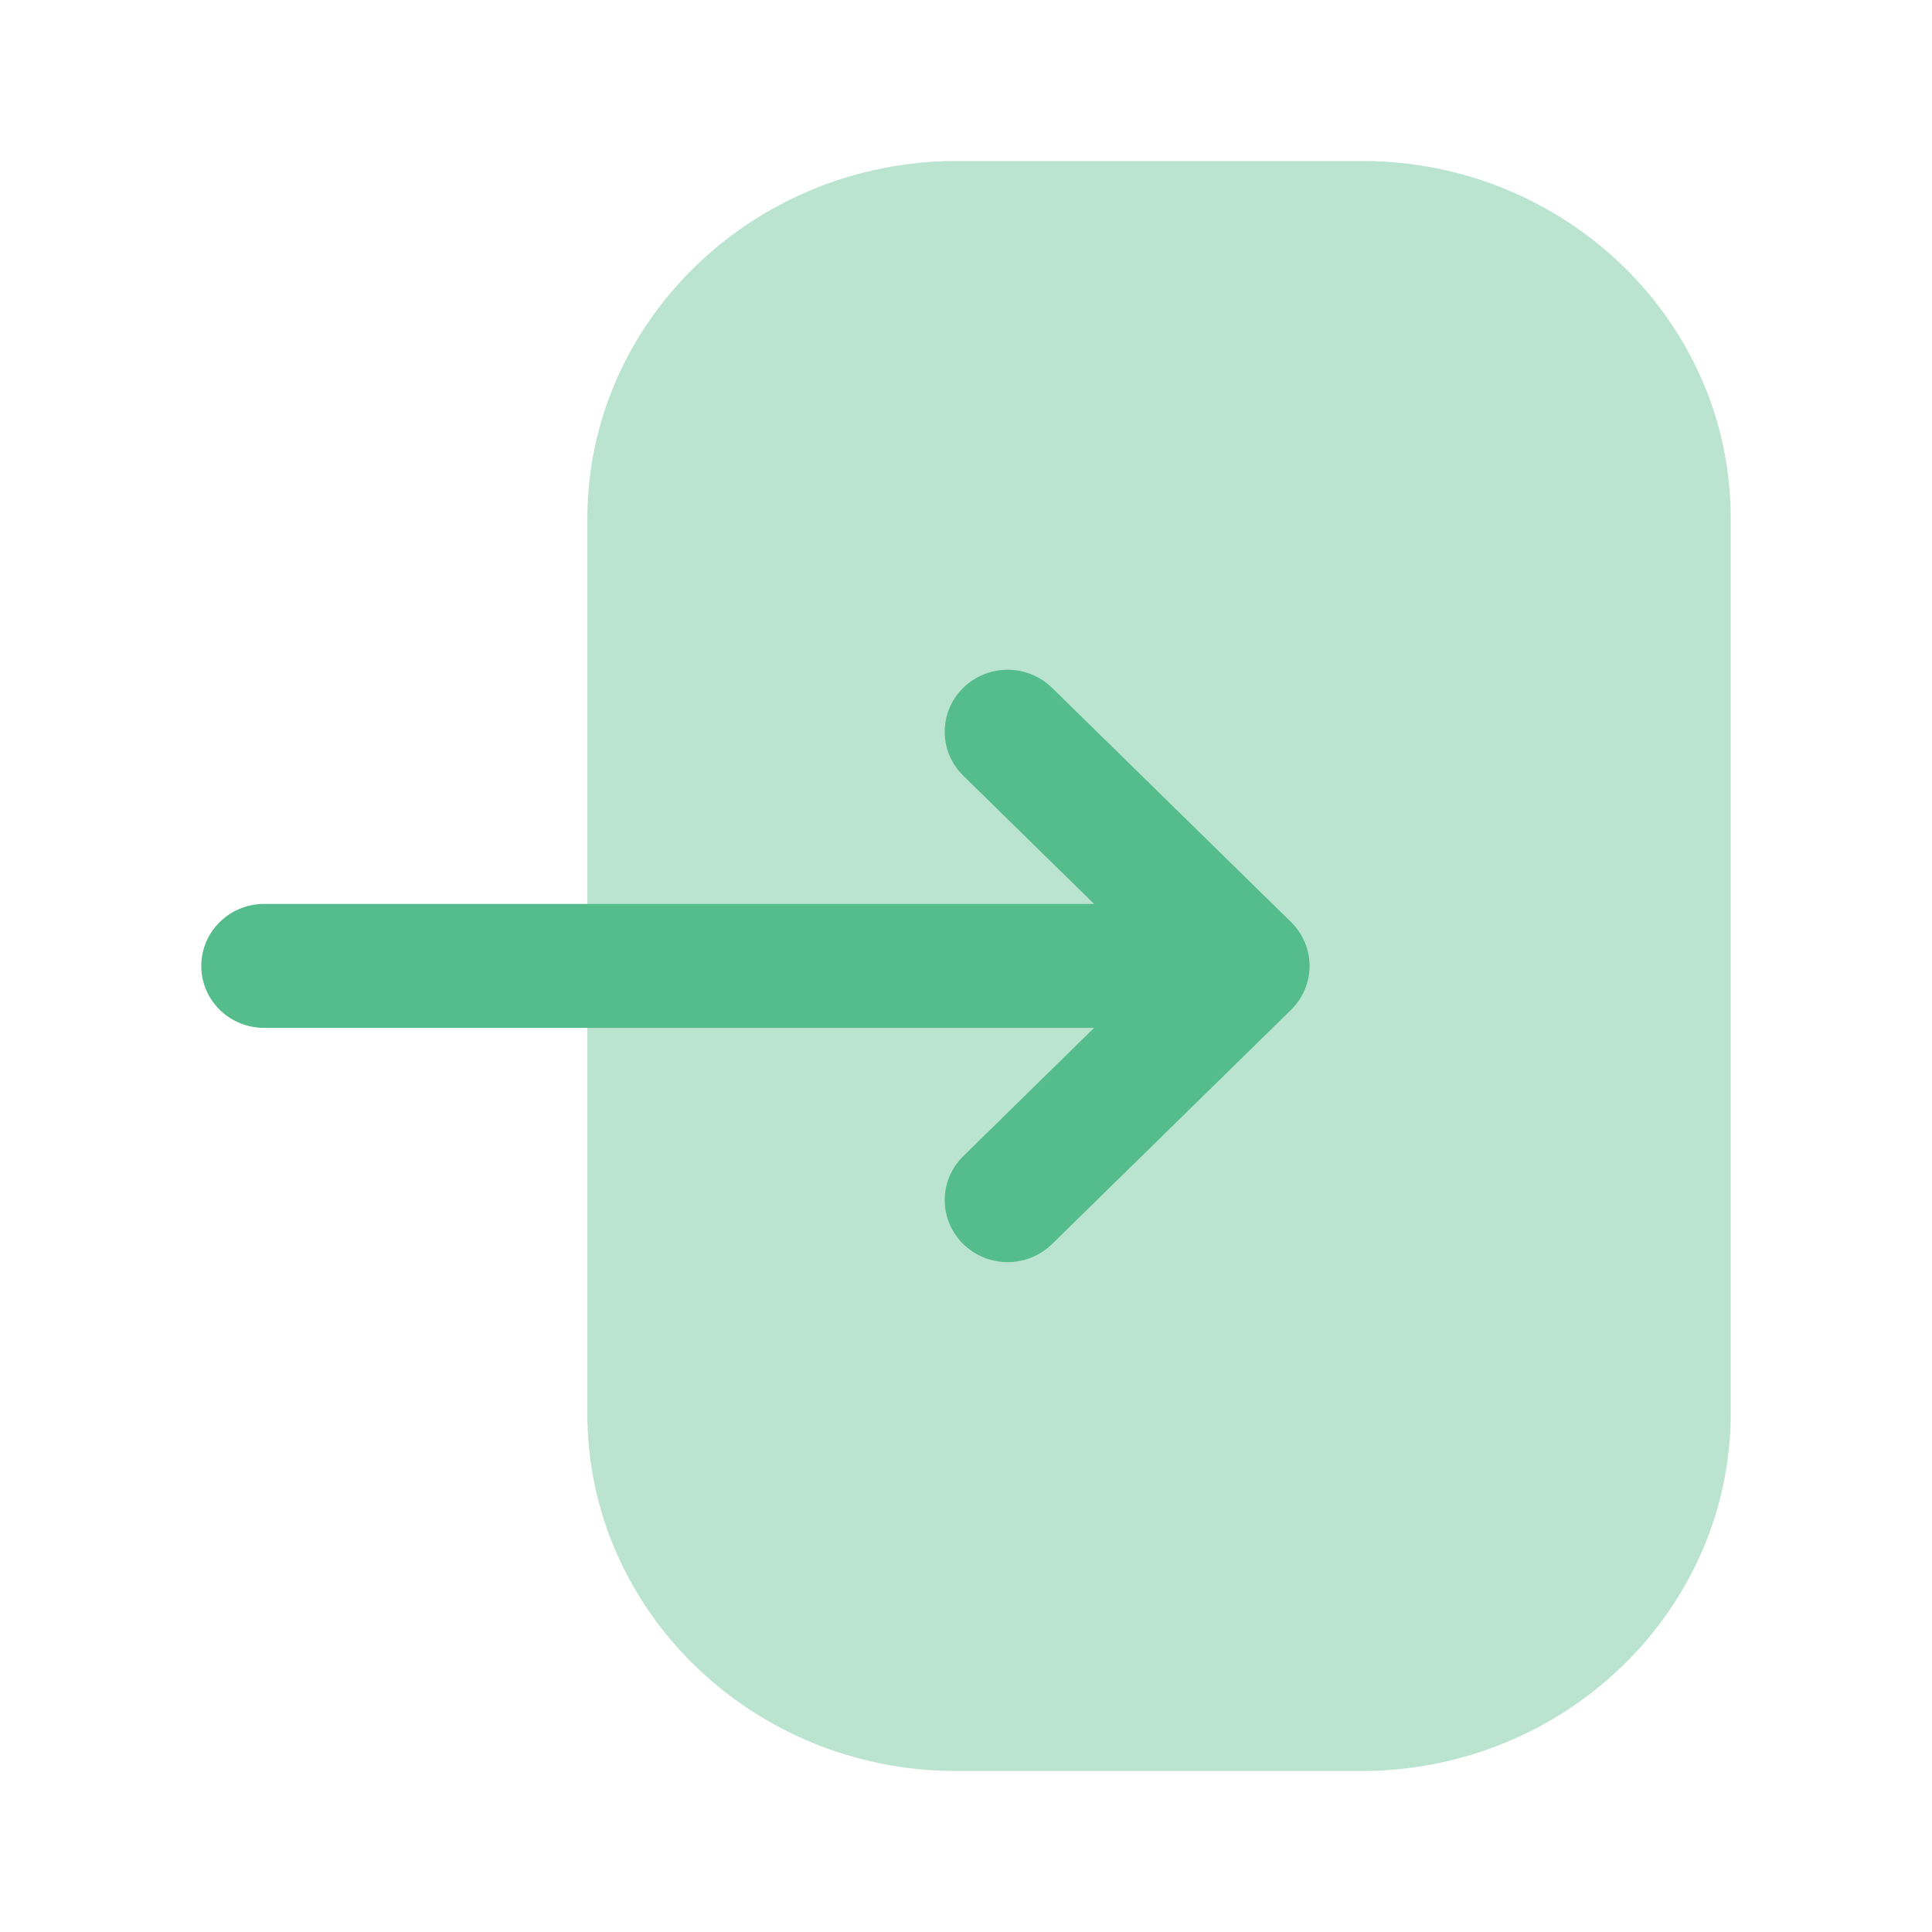
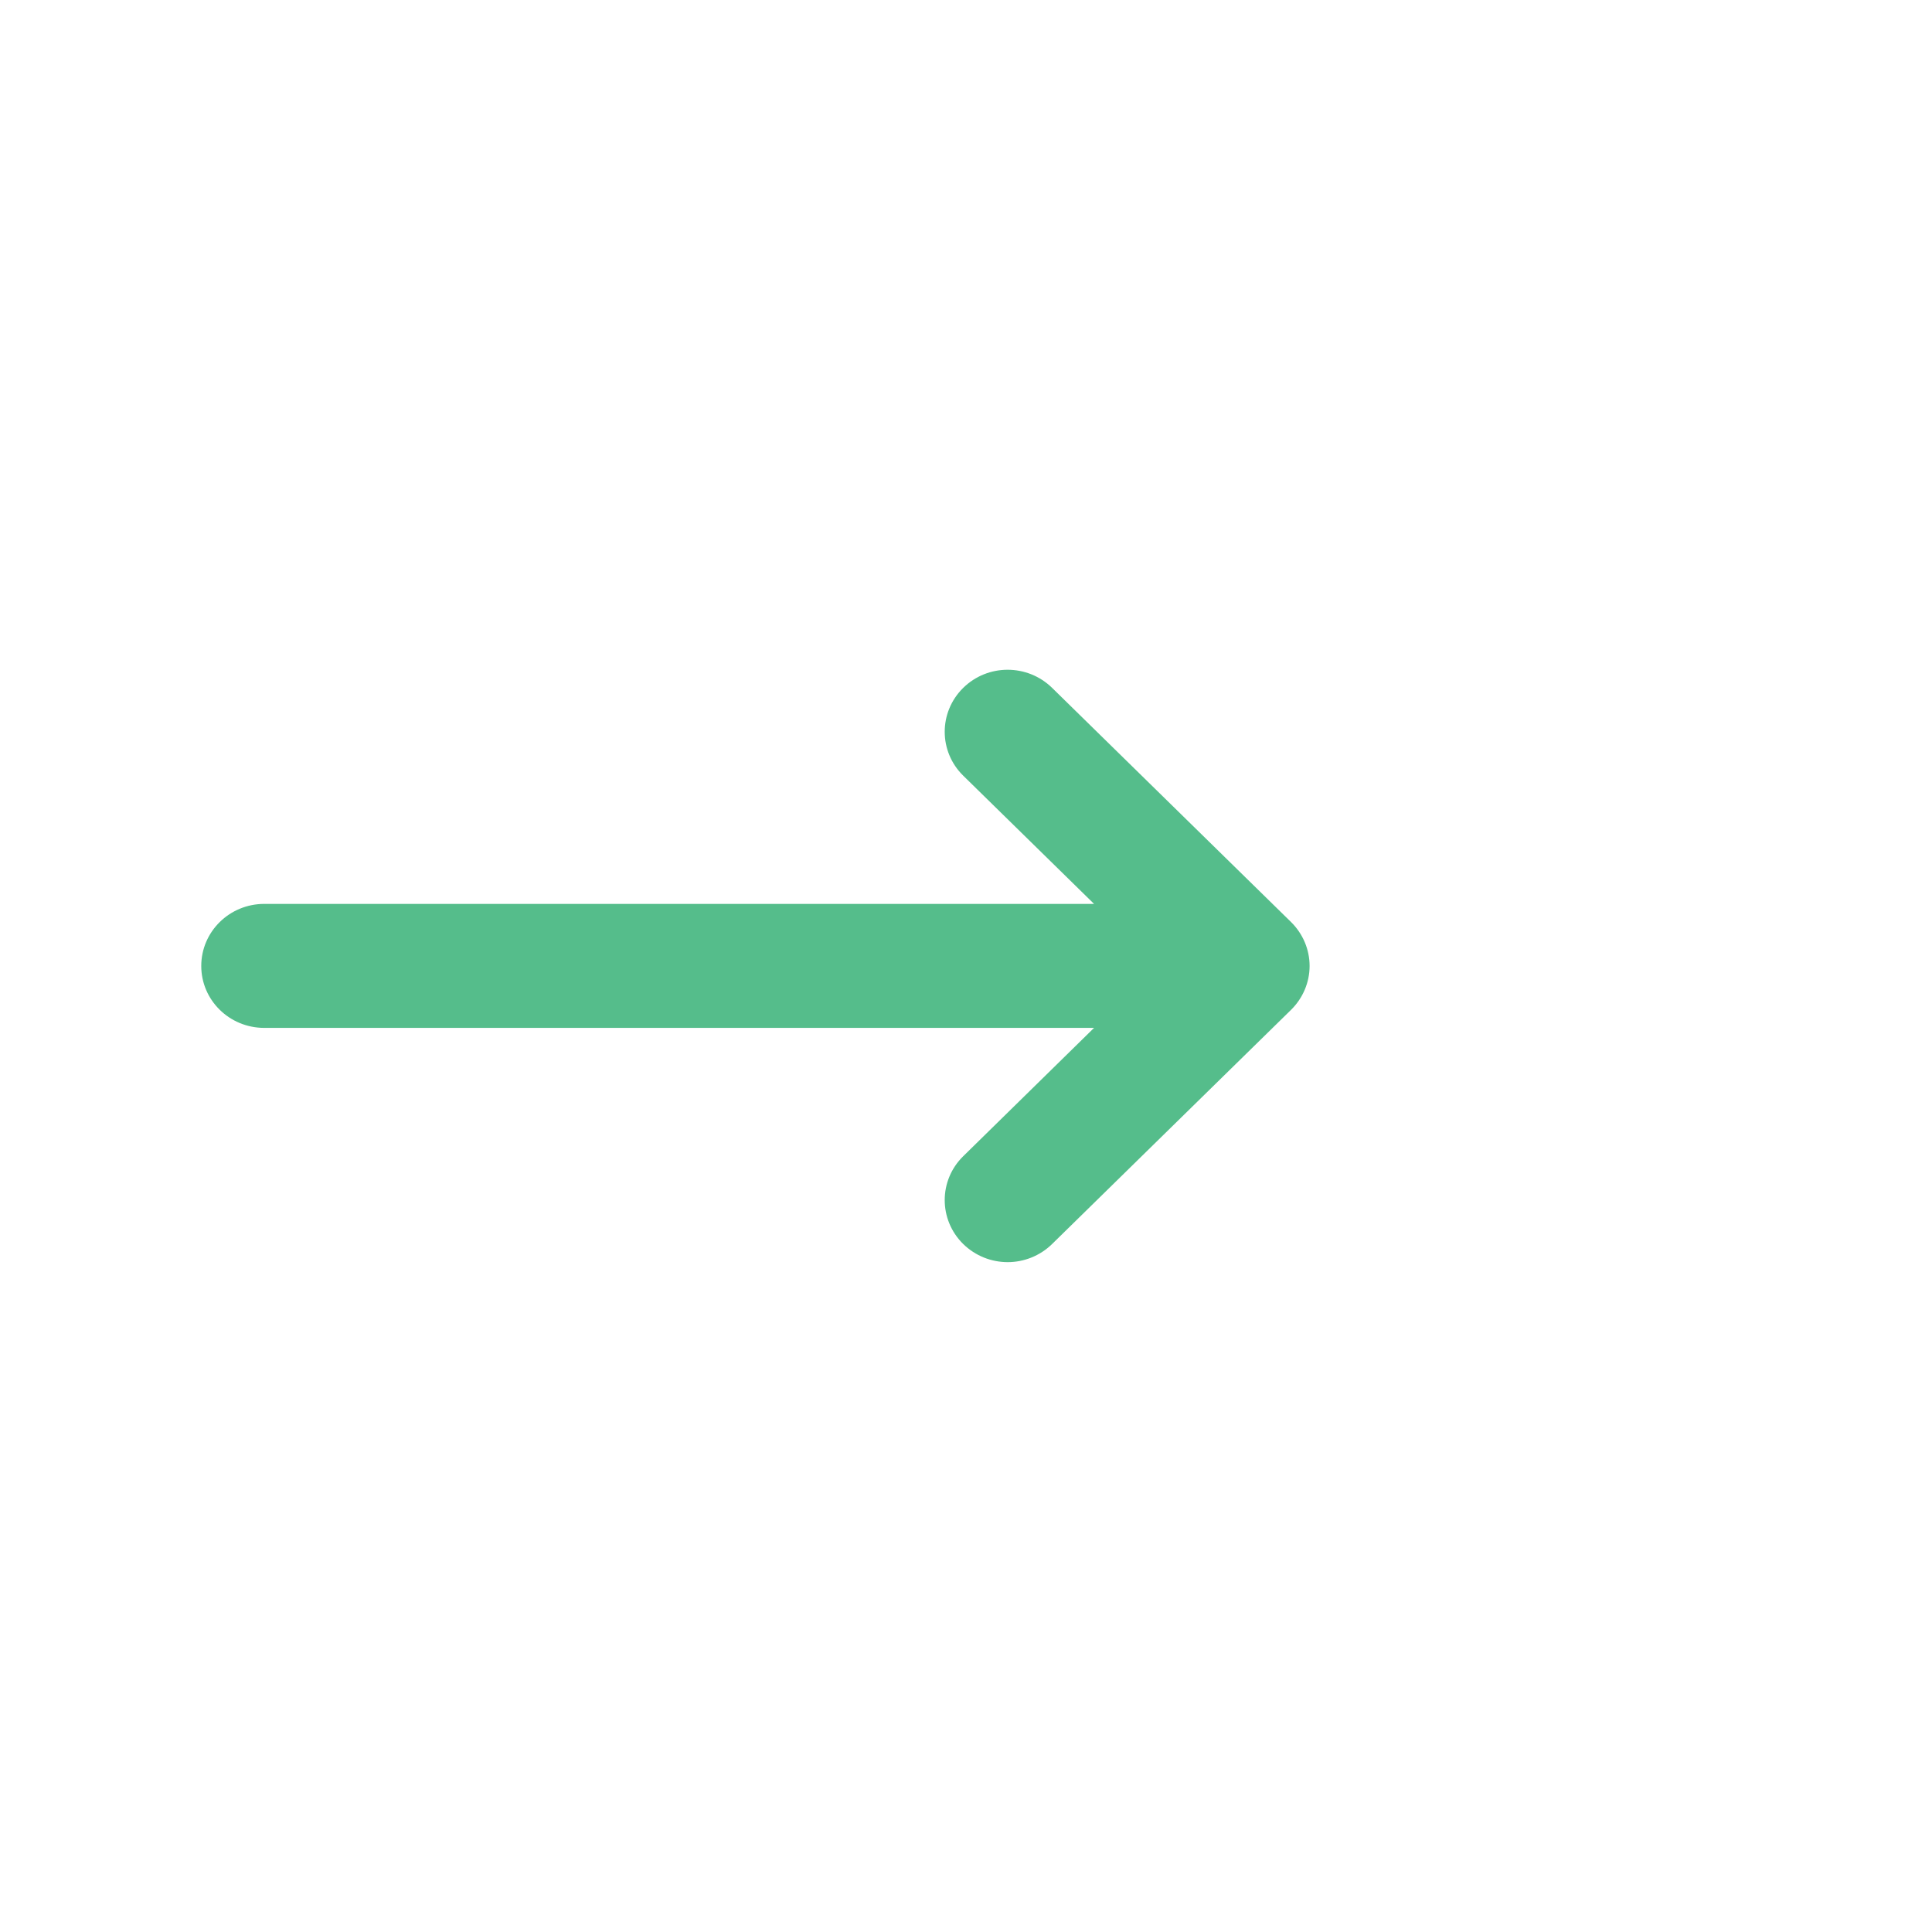
<svg xmlns="http://www.w3.org/2000/svg" width="64" height="64" viewBox="0 0 64 64" fill="none">
-   <path opacity="0.4" d="M19.456 17.189C19.456 10.653 24.949 5.333 31.7 5.333H45.12C51.854 5.333 57.333 10.64 57.333 17.163V46.805C57.333 53.344 51.843 58.667 45.092 58.667H31.673C24.938 58.667 19.456 53.357 19.456 46.832V44.325V17.189Z" fill="#55BD8B" />
  <path d="M42.767 30.543L34.852 22.786C34.034 21.986 32.718 21.986 31.903 22.791C31.09 23.597 31.093 24.895 31.908 25.695L36.242 29.943H8.753C7.601 29.943 6.667 30.863 6.667 31.999C6.667 33.133 7.601 34.05 8.753 34.05H36.242L31.908 38.301C31.093 39.101 31.09 40.399 31.903 41.205C32.312 41.607 32.845 41.81 33.382 41.81C33.912 41.81 34.446 41.607 34.852 41.21L42.767 33.453C43.16 33.066 43.382 32.543 43.382 31.999C43.382 31.453 43.16 30.93 42.767 30.543Z" fill="#55BD8B" />
</svg>